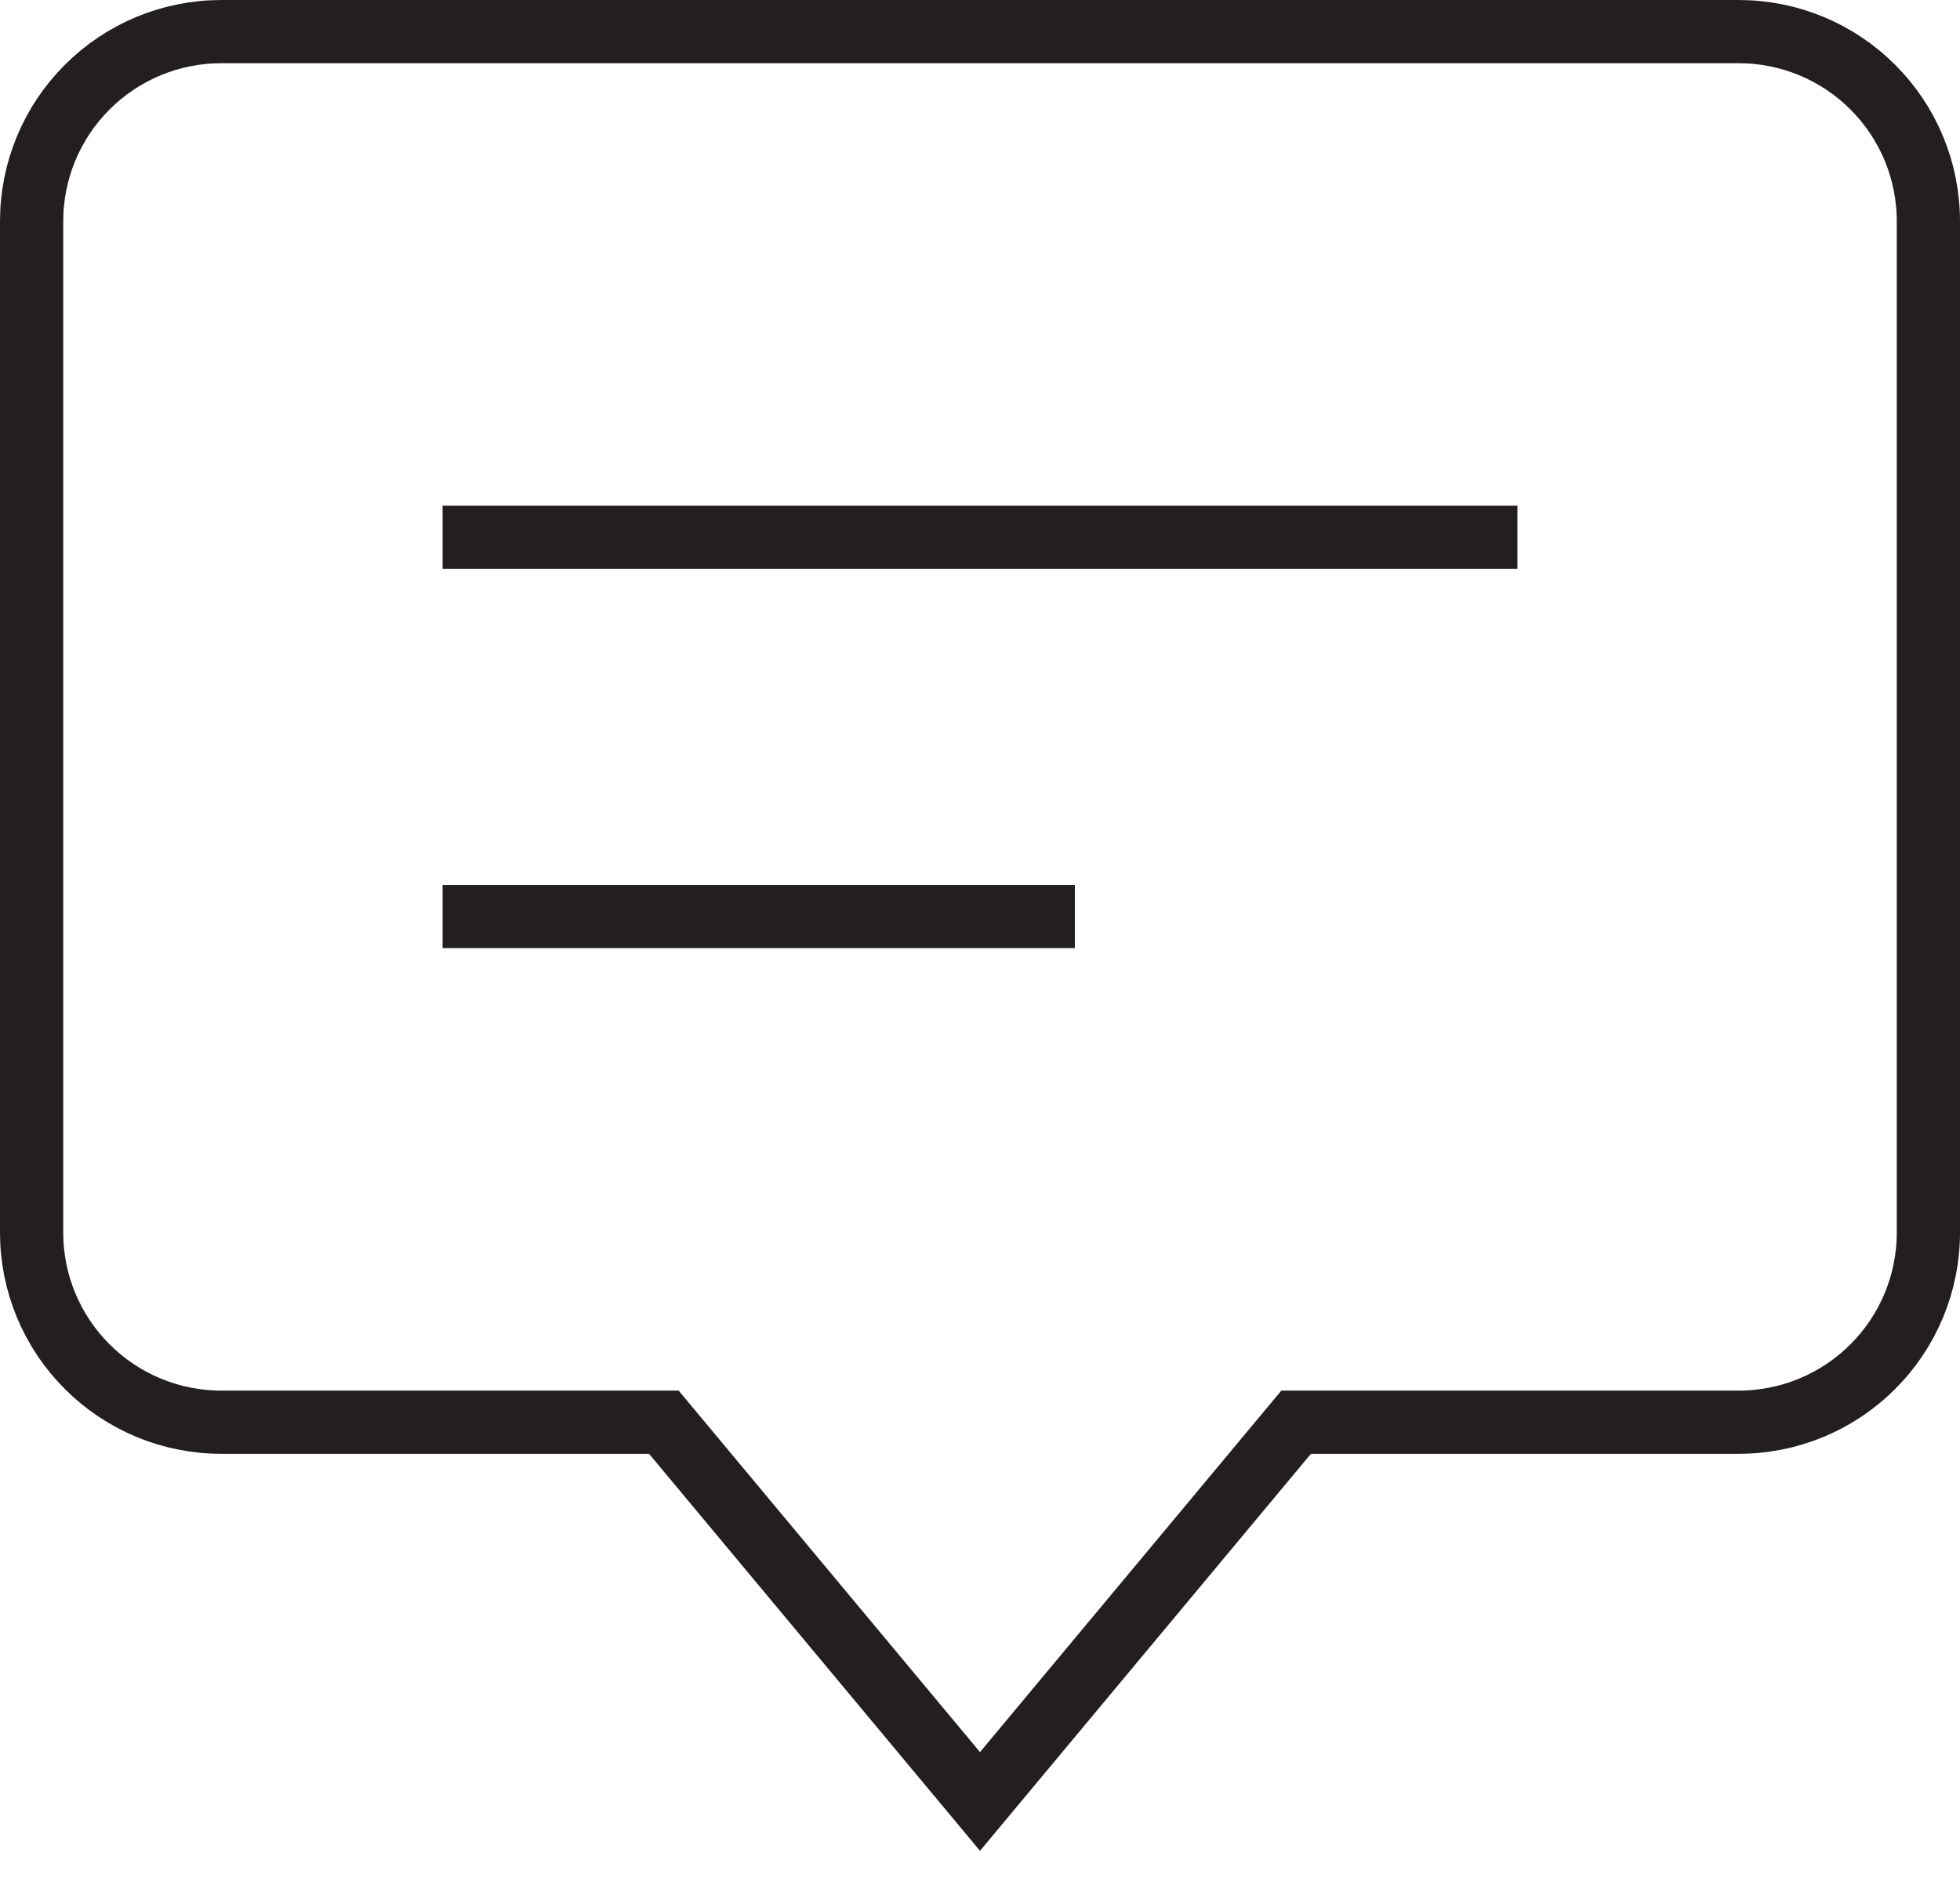
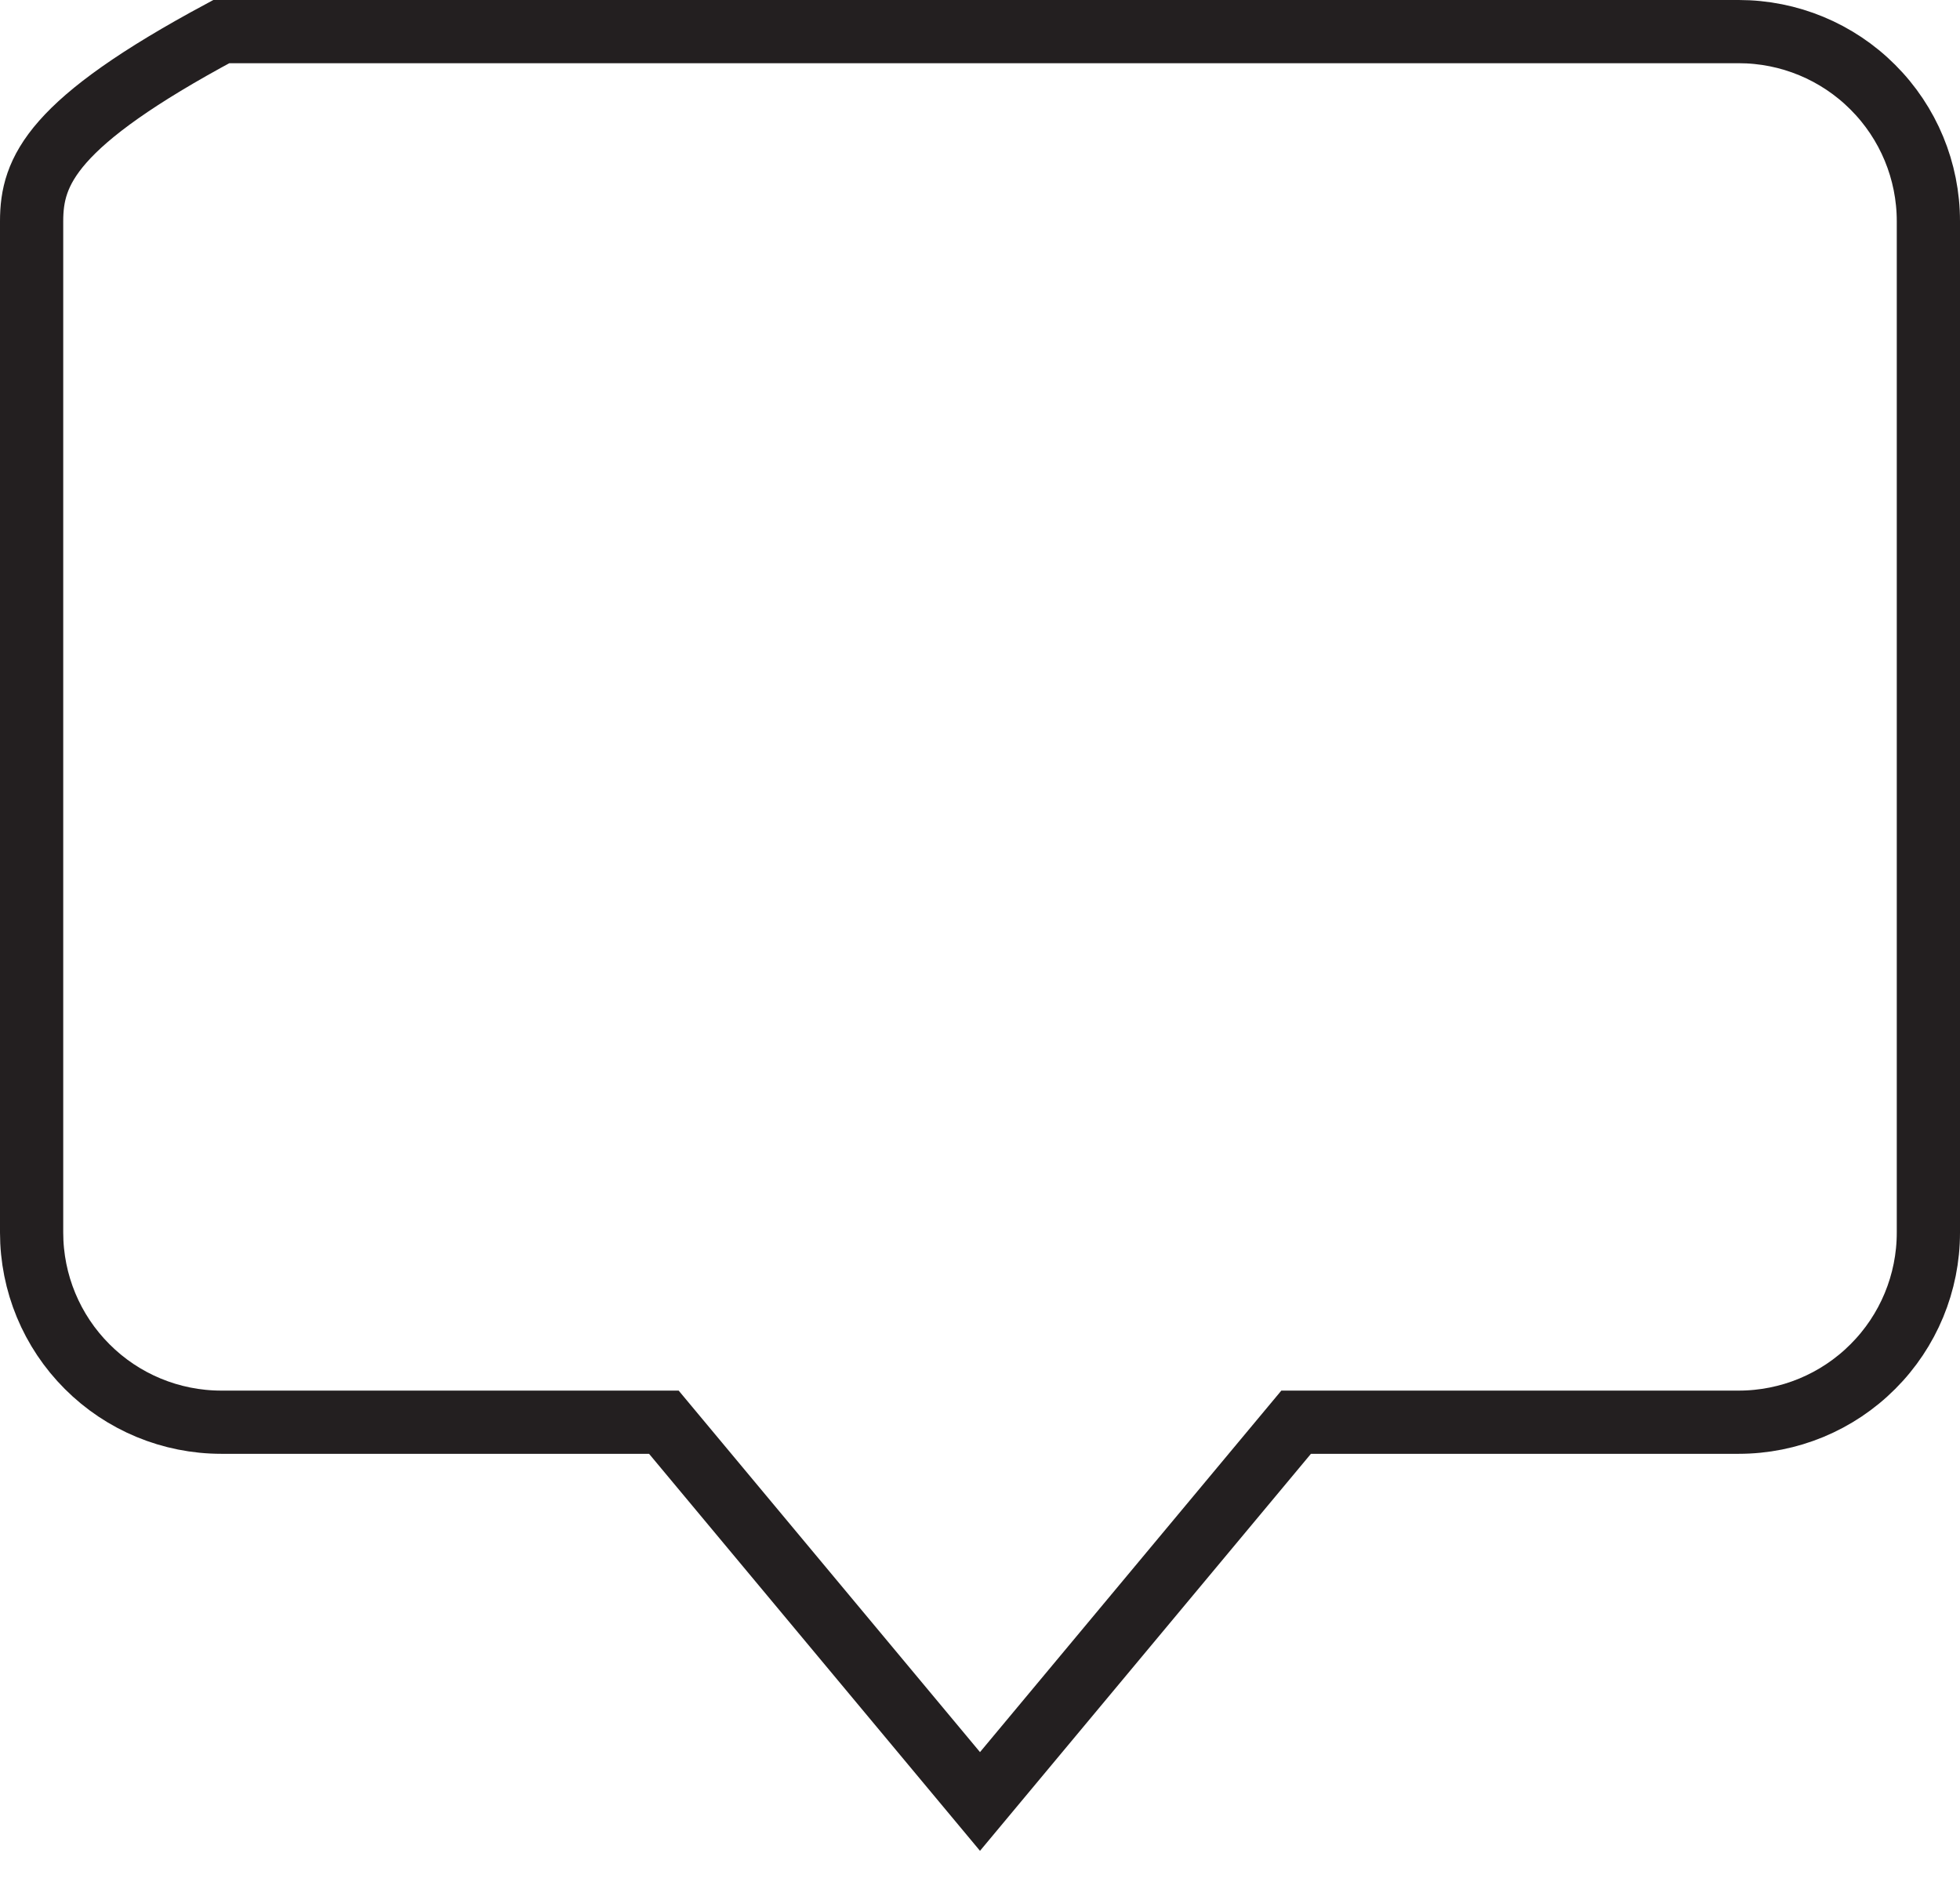
<svg xmlns="http://www.w3.org/2000/svg" width="31" height="30" viewBox="0 0 31 30" fill="none">
-   <path d="M27.5 0.5H3.5C2.704 0.5 1.941 0.816 1.379 1.379C0.816 1.941 0.5 2.704 0.5 3.5V19.5C0.5 20.296 0.816 21.059 1.379 21.621C1.941 22.184 2.704 22.5 3.5 22.5H10.5L15.5 28.5L20.5 22.5H27.5C28.296 22.5 29.059 22.184 29.621 21.621C30.184 21.059 30.5 20.296 30.5 19.5V3.5C30.5 2.704 30.184 1.941 29.621 1.379C29.059 0.816 28.296 0.5 27.5 0.5V0.5Z" stroke="#231F20" stroke-miterlimit="10" stroke-linecap="square" />
-   <path d="M7.5 8.5H23.5" stroke="#231F20" stroke-miterlimit="10" stroke-linecap="square" />
-   <path d="M7.5 14.5H16.5" stroke="#231F20" stroke-miterlimit="10" stroke-linecap="square" />
+   <path d="M27.5 0.5H3.5C0.816 1.941 0.5 2.704 0.5 3.5V19.5C0.5 20.296 0.816 21.059 1.379 21.621C1.941 22.184 2.704 22.5 3.5 22.5H10.5L15.5 28.5L20.5 22.5H27.5C28.296 22.5 29.059 22.184 29.621 21.621C30.184 21.059 30.5 20.296 30.5 19.5V3.5C30.5 2.704 30.184 1.941 29.621 1.379C29.059 0.816 28.296 0.5 27.5 0.5V0.5Z" stroke="#231F20" stroke-miterlimit="10" stroke-linecap="square" />
</svg>